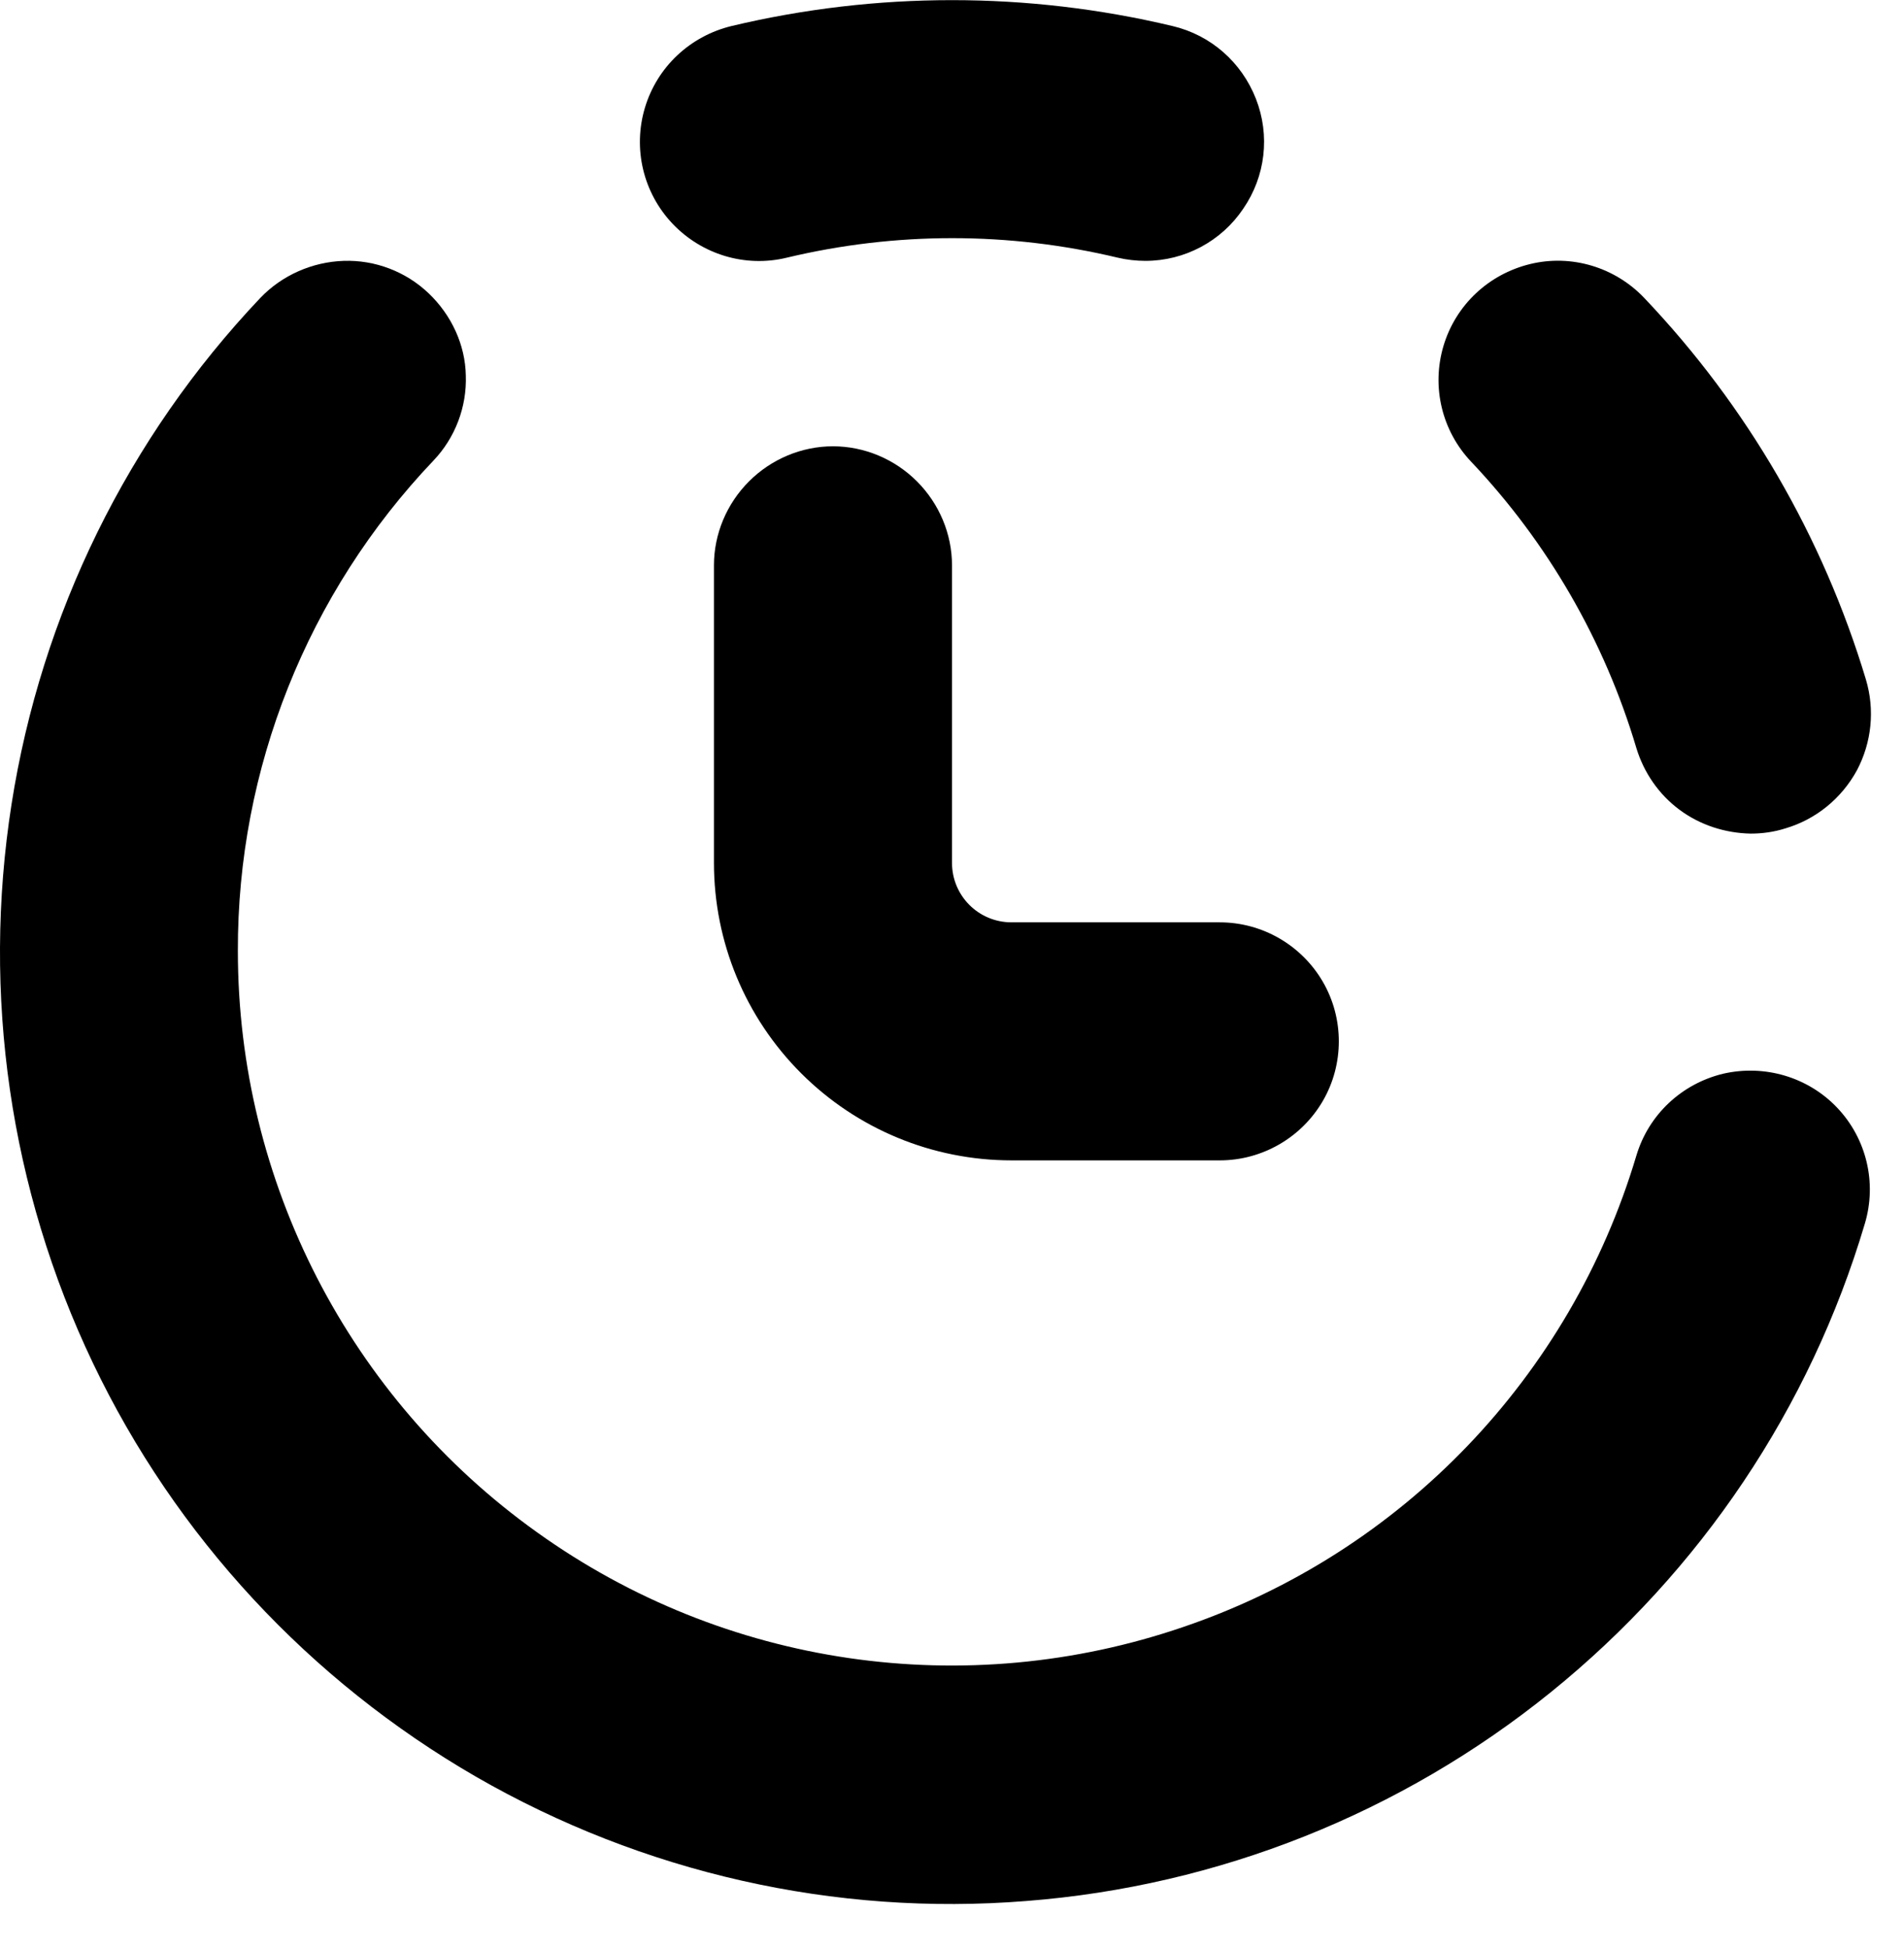
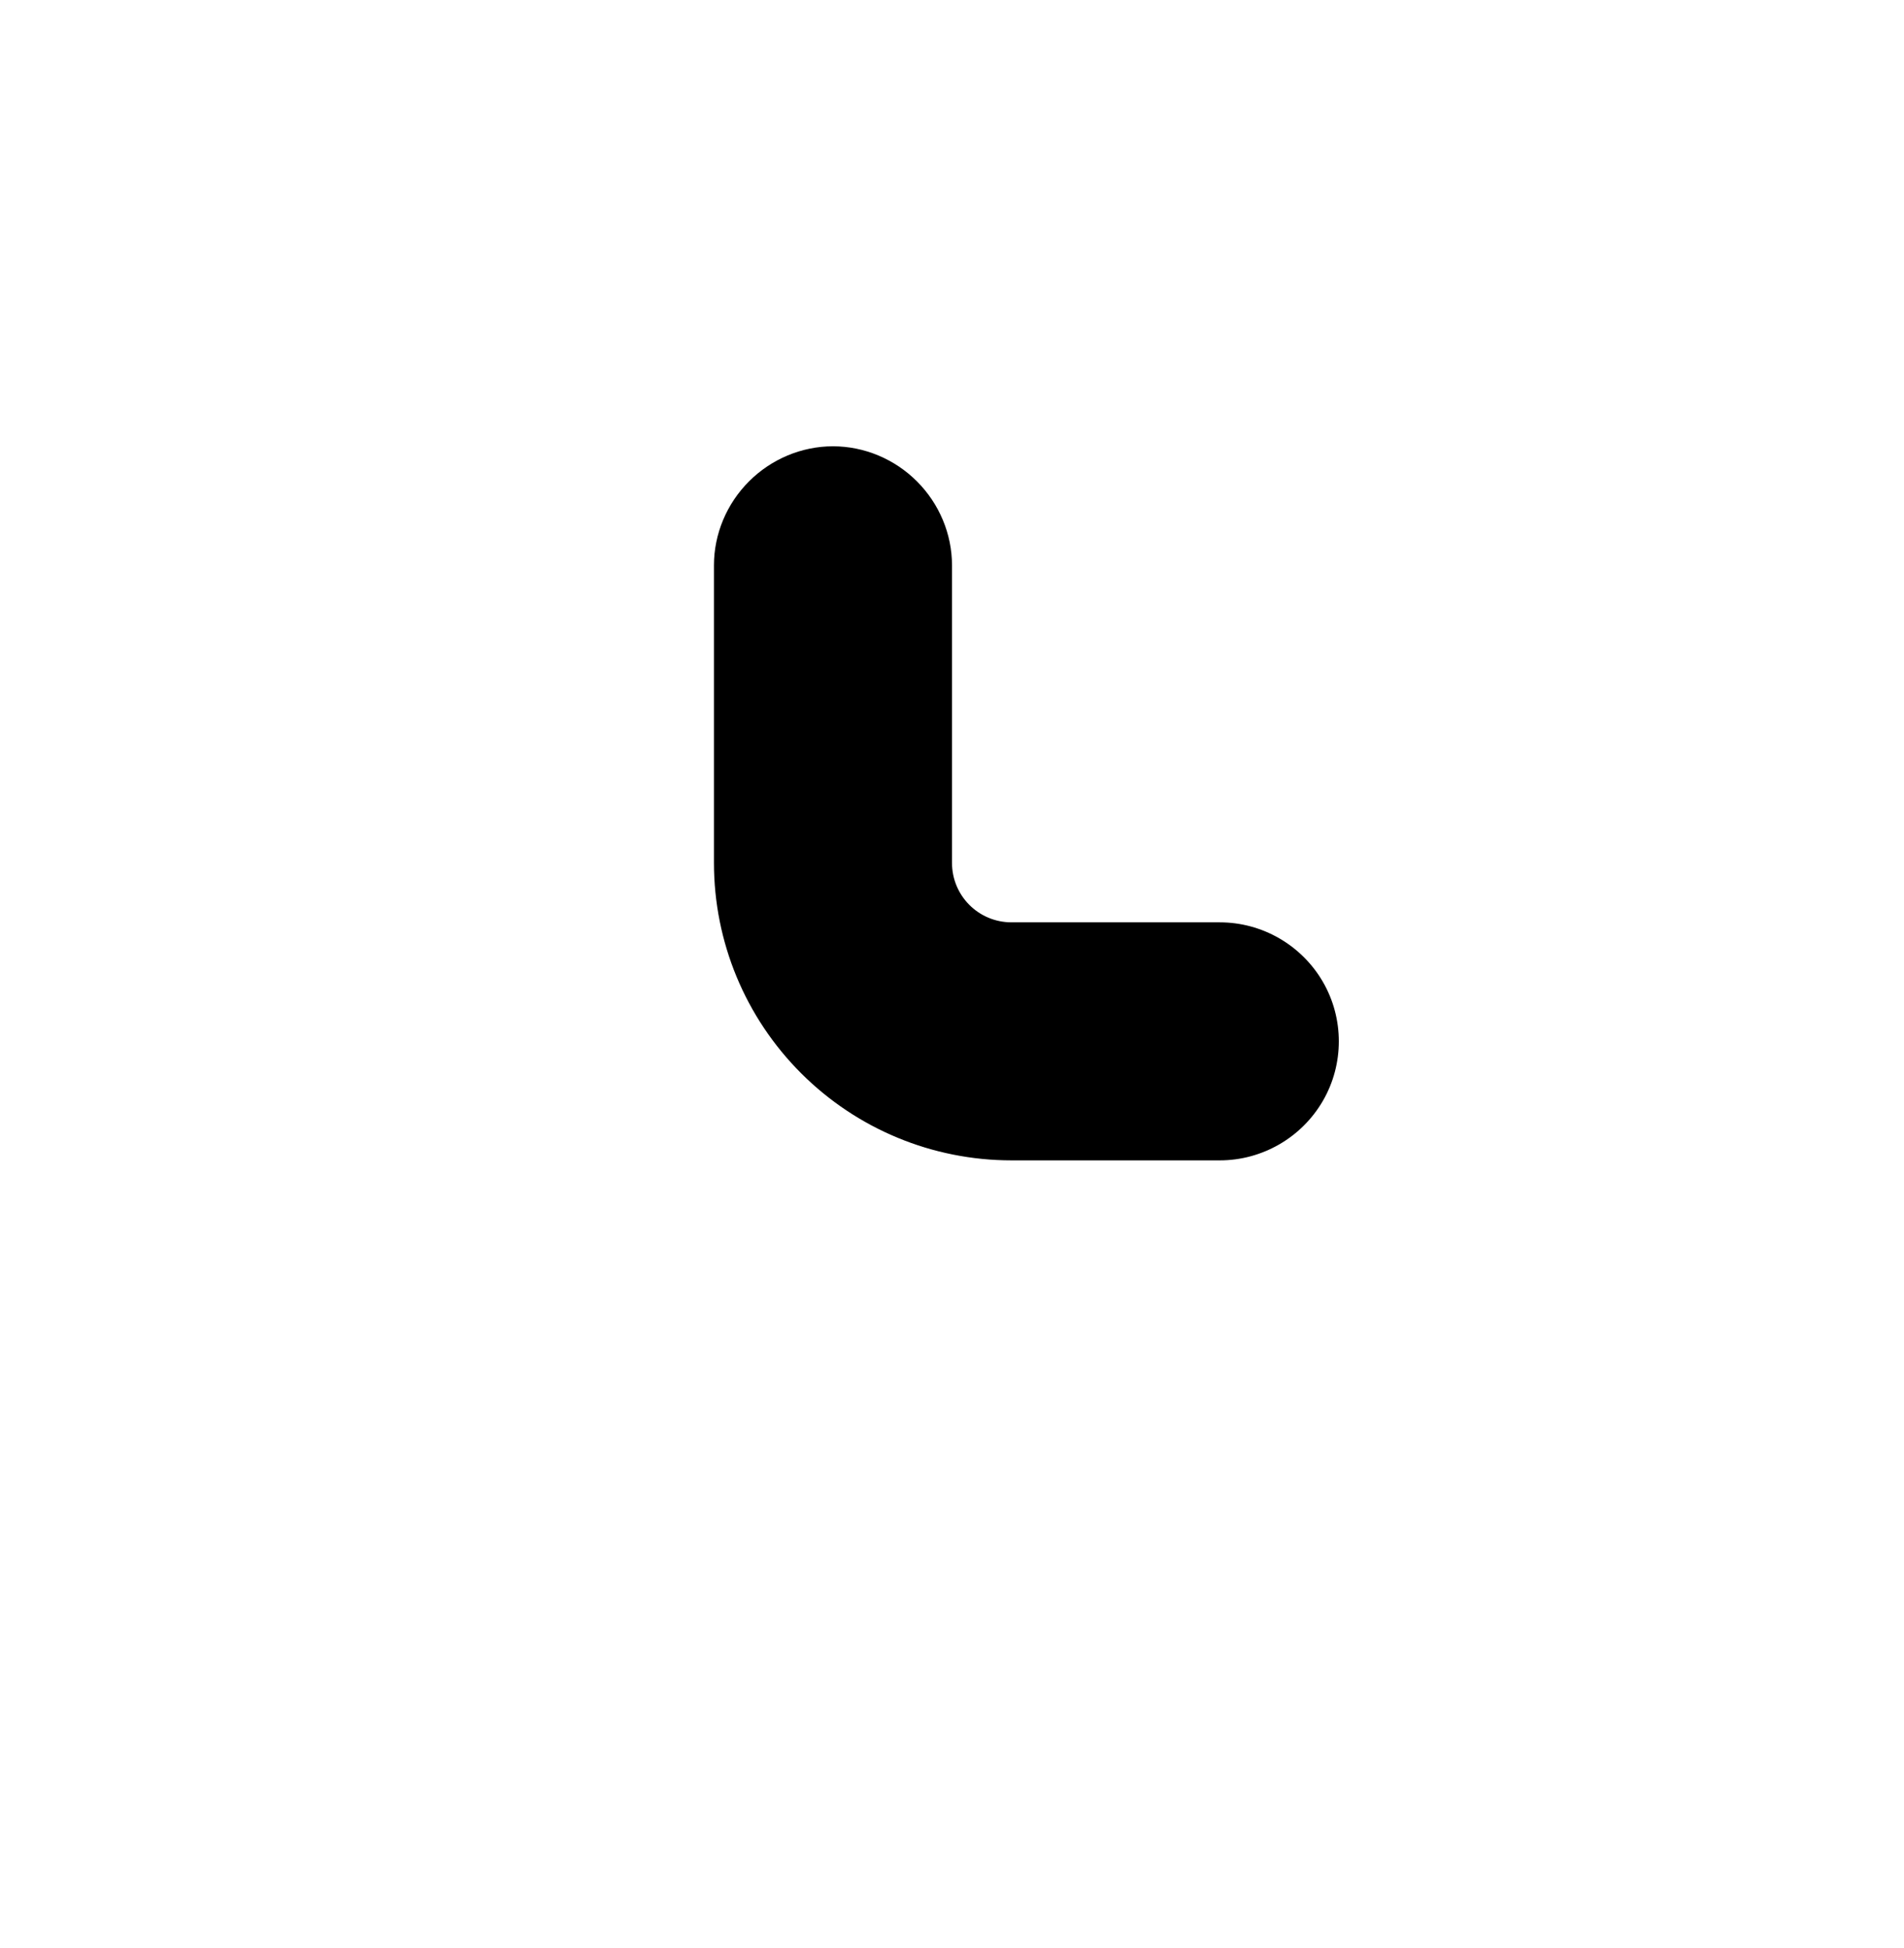
<svg xmlns="http://www.w3.org/2000/svg" width="43" height="44" viewBox="0 0 43 44" fill="none">
  <path d="M18.812 10.08C18.104 10.08 17.42 10.368 16.916 10.872C16.412 11.376 16.124 12.06 16.124 12.768V19.488C16.124 21.276 16.832 22.98 18.092 24.24C19.352 25.5 21.056 26.208 22.844 26.208H27.548C28.508 26.208 29.396 25.692 29.876 24.864C30.356 24.036 30.356 23.004 29.876 22.176C29.396 21.348 28.508 20.832 27.548 20.832H22.844C22.1 20.832 21.5 20.232 21.5 19.488V12.768C21.5 12.06 21.212 11.376 20.708 10.872C20.204 10.368 19.52 10.08 18.812 10.08Z" fill="black" />
-   <path d="M26.48 0.588C23.204 -0.192 19.796 -0.192 16.52 0.588C15.584 0.816 14.84 1.512 14.564 2.436C14.288 3.36 14.528 4.356 15.188 5.052C15.848 5.748 16.832 6.048 17.768 5.82C20.228 5.232 22.784 5.232 25.244 5.82C25.448 5.868 25.664 5.892 25.868 5.892C26.756 5.892 27.584 5.448 28.076 4.716C28.58 3.984 28.688 3.06 28.364 2.232C28.04 1.404 27.344 0.792 26.48 0.588Z" fill="black" />
-   <path d="M36.956 16.896C37.124 17.448 37.46 17.94 37.928 18.288C38.396 18.636 38.96 18.816 39.536 18.828C39.8 18.828 40.064 18.792 40.328 18.708C41.012 18.504 41.588 18.036 41.936 17.4C42.272 16.764 42.344 16.032 42.14 15.348C41.168 12.12 39.452 9.168 37.136 6.732C36.476 6.036 35.492 5.736 34.556 5.964C33.62 6.192 32.876 6.888 32.6 7.812C32.324 8.736 32.564 9.732 33.224 10.428C34.952 12.252 36.236 14.472 36.956 16.896Z" fill="black" />
-   <path d="M9.68 6.624C9.164 6.132 8.468 5.868 7.76 5.892C7.052 5.916 6.368 6.216 5.876 6.732C2.888 9.888 0.932 13.872 0.26 18.168C-0.412 22.464 0.224 26.856 2.096 30.78C3.968 34.704 6.992 37.956 10.748 40.128C14.516 42.3 18.848 43.284 23.18 42.936C27.512 42.6 31.64 40.956 35.024 38.22C38.408 35.484 40.88 31.8 42.116 27.636C42.392 26.712 42.152 25.716 41.492 25.02C40.832 24.324 39.848 24.036 38.912 24.252C37.976 24.48 37.232 25.176 36.956 26.1C35.468 31.092 31.664 35.064 26.732 36.744C21.8 38.436 16.364 37.644 12.128 34.608C7.892 31.584 5.372 26.688 5.372 21.48C5.36 17.364 6.944 13.392 9.788 10.404C10.28 9.888 10.544 9.192 10.52 8.484C10.508 7.788 10.196 7.116 9.68 6.624Z" fill="black" />
</svg>